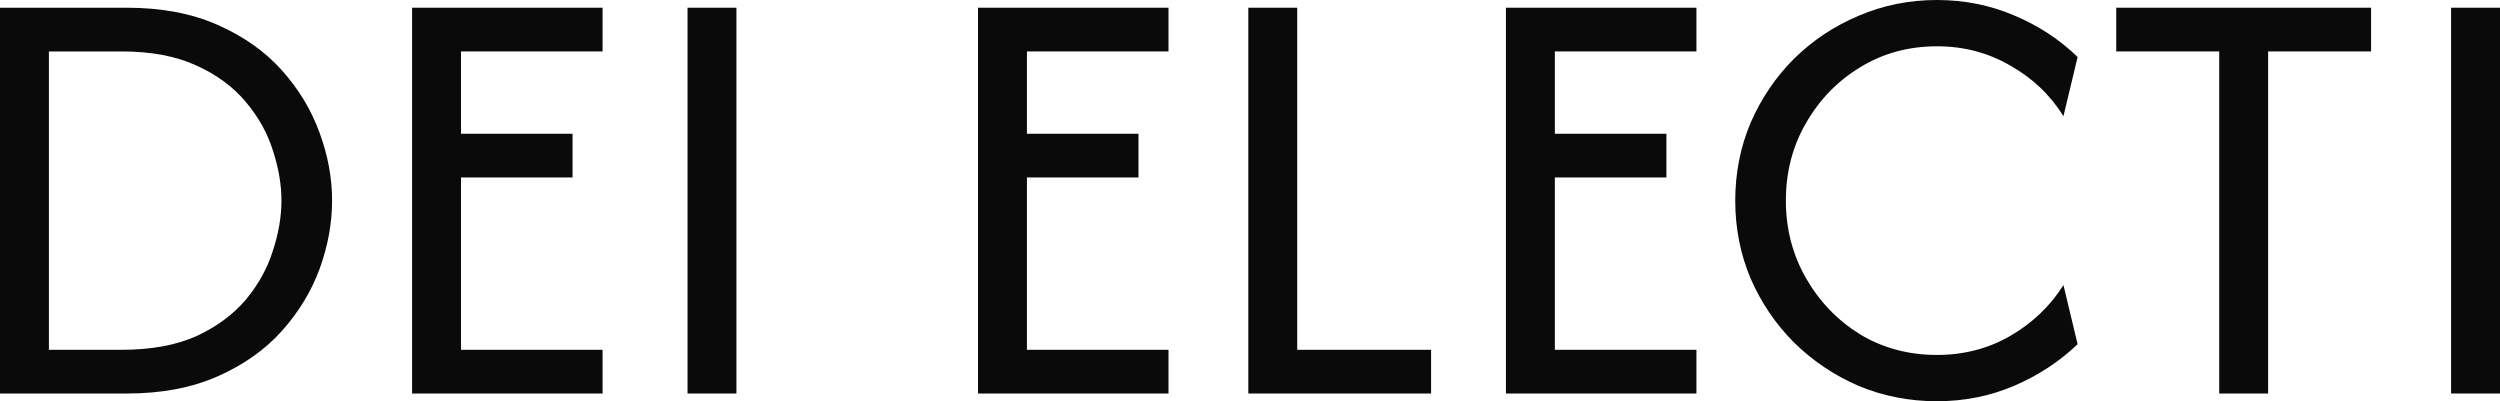
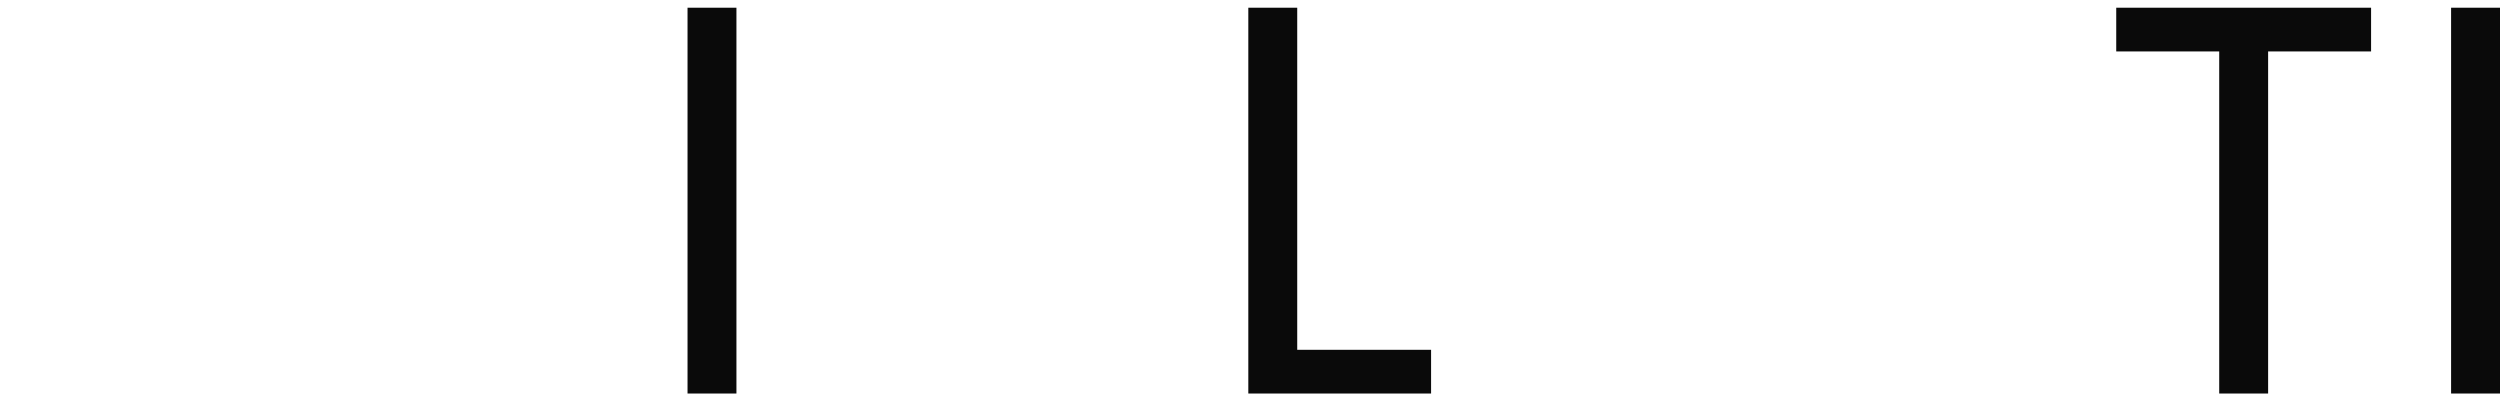
<svg xmlns="http://www.w3.org/2000/svg" width="162" height="26" viewBox="0 0 162 26" fill="none">
-   <path d="M0 25.5V0.5H8.202C10.463 0.5 12.428 0.87 14.096 1.611C15.782 2.352 17.172 3.333 18.266 4.556C19.359 5.778 20.175 7.13 20.712 8.611C21.25 10.074 21.519 11.537 21.519 13C21.519 14.463 21.25 15.935 20.712 17.417C20.175 18.88 19.359 20.222 18.266 21.444C17.172 22.667 15.782 23.648 14.096 24.389C12.428 25.13 10.463 25.5 8.202 25.5H0ZM3.169 22.667H7.868C9.796 22.667 11.417 22.37 12.733 21.778C14.049 21.167 15.115 20.38 15.931 19.417C16.746 18.435 17.33 17.38 17.682 16.25C18.053 15.12 18.238 14.037 18.238 13C18.238 11.963 18.053 10.88 17.682 9.75C17.33 8.62 16.746 7.574 15.931 6.611C15.115 5.63 14.049 4.843 12.733 4.25C11.417 3.639 9.796 3.333 7.868 3.333H3.169V22.667Z" fill="#0A0A0A" />
-   <path d="M26.703 25.5V0.5H39.047V3.333H29.872V8.667H37.101V11.5H29.872V22.667H39.047V25.5H26.703Z" fill="#0A0A0A" />
  <path d="M44.552 25.5V0.5H47.721V25.5H44.552Z" fill="#0A0A0A" />
-   <path d="M63.375 25.5V0.5H75.719V3.333H66.545V8.667H73.773V11.5H66.545V22.667H75.719V25.5H63.375Z" fill="#0A0A0A" />
  <path d="M80.891 25.5V0.5H84.06V22.667H92.734V25.5H80.891Z" fill="#0A0A0A" />
-   <path d="M97.585 25.5V0.5H109.929V3.333H100.754V8.667H107.983V11.5H100.754V22.667H109.929V25.5H97.585Z" fill="#0A0A0A" />
-   <path d="M125.511 26C123.713 26 122.017 25.667 120.423 25C118.848 24.315 117.458 23.38 116.253 22.194C115.067 21.009 114.131 19.63 113.445 18.056C112.778 16.482 112.444 14.796 112.444 13C112.444 11.204 112.778 9.519 113.445 7.944C114.131 6.37 115.067 4.991 116.253 3.806C117.458 2.62 118.848 1.694 120.423 1.028C122.017 0.343 123.713 0 125.511 0C127.29 0 128.958 0.333 130.515 1C132.072 1.648 133.444 2.546 134.63 3.694L133.712 7.528C132.86 6.157 131.711 5.065 130.265 4.25C128.838 3.417 127.253 3 125.511 3C123.676 3 122.017 3.454 120.534 4.361C119.07 5.25 117.902 6.454 117.031 7.972C116.16 9.472 115.725 11.148 115.725 13C115.725 14.833 116.16 16.509 117.031 18.028C117.902 19.546 119.07 20.759 120.534 21.667C122.017 22.556 123.676 23 125.511 23C127.272 23 128.866 22.583 130.293 21.75C131.72 20.917 132.86 19.824 133.712 18.472L134.63 22.306C133.444 23.435 132.072 24.333 130.515 25C128.958 25.667 127.29 26 125.511 26Z" fill="#0A0A0A" />
  <path d="M137.132 3.333V0.5H153.646V3.333H146.974V25.5H143.805V3.333H137.132Z" fill="#0A0A0A" />
  <path d="M158.831 25.5V0.5H162V25.5H158.831Z" fill="#0A0A0A" />
</svg>